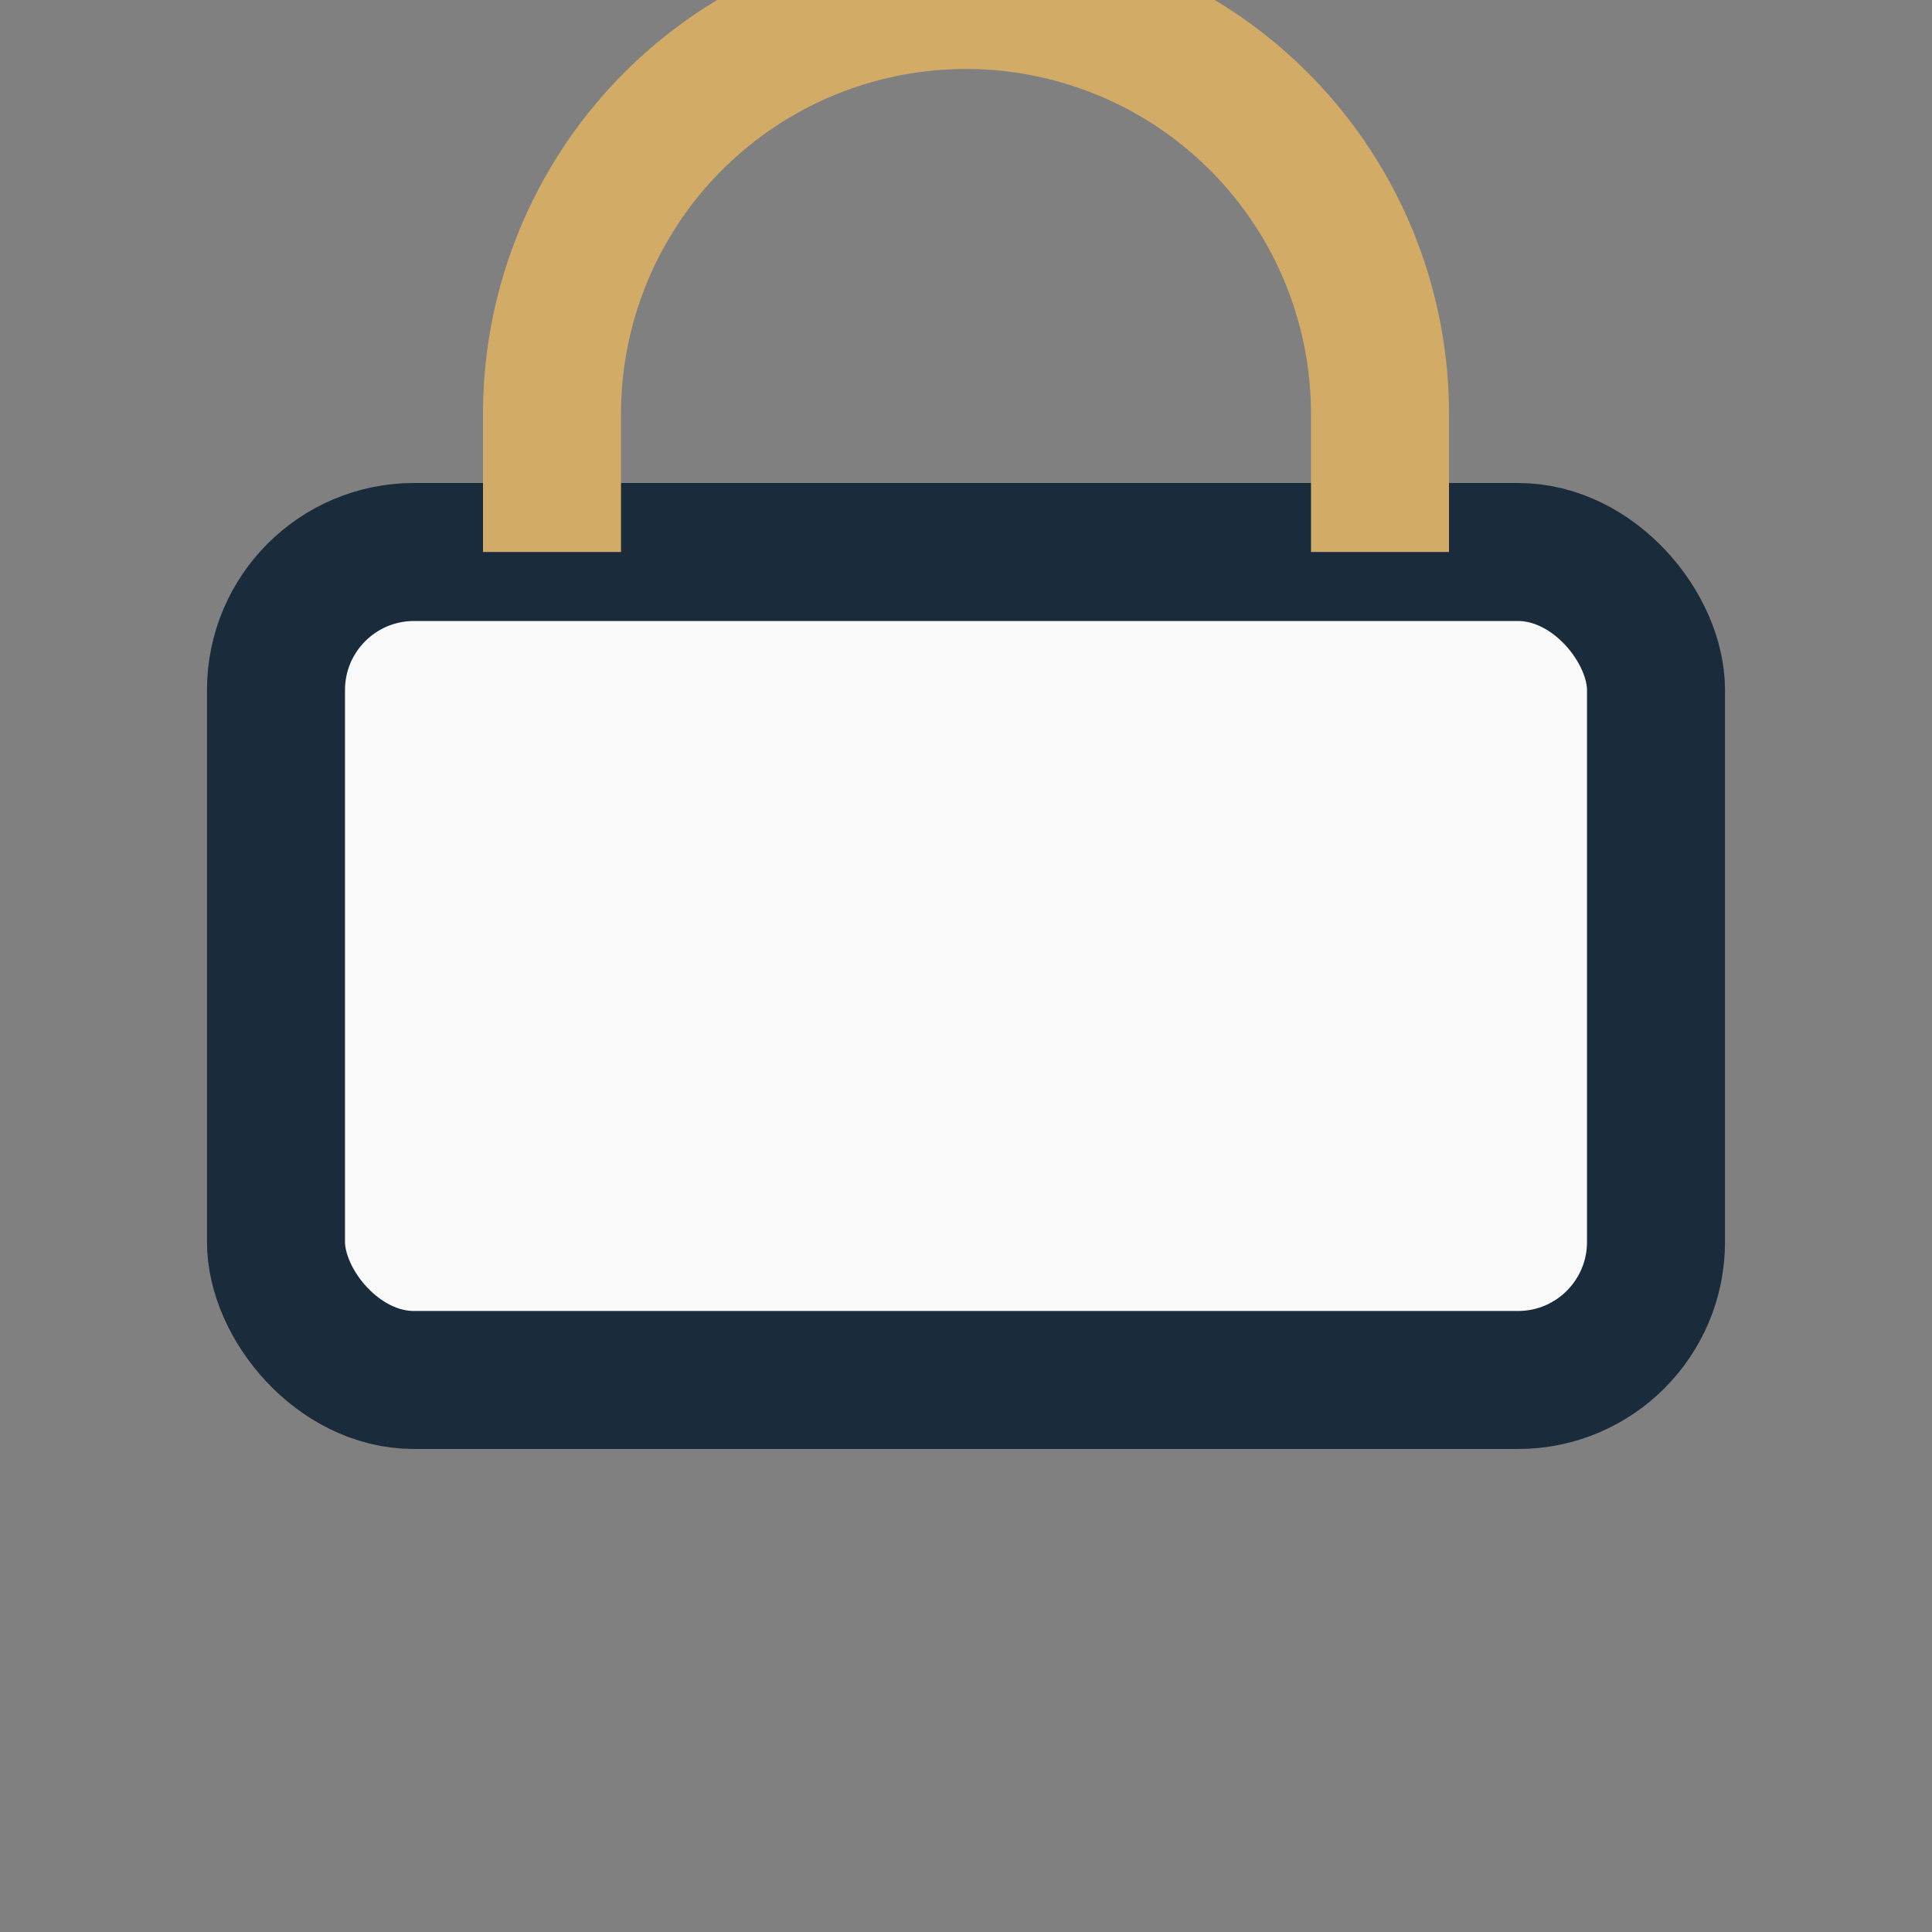
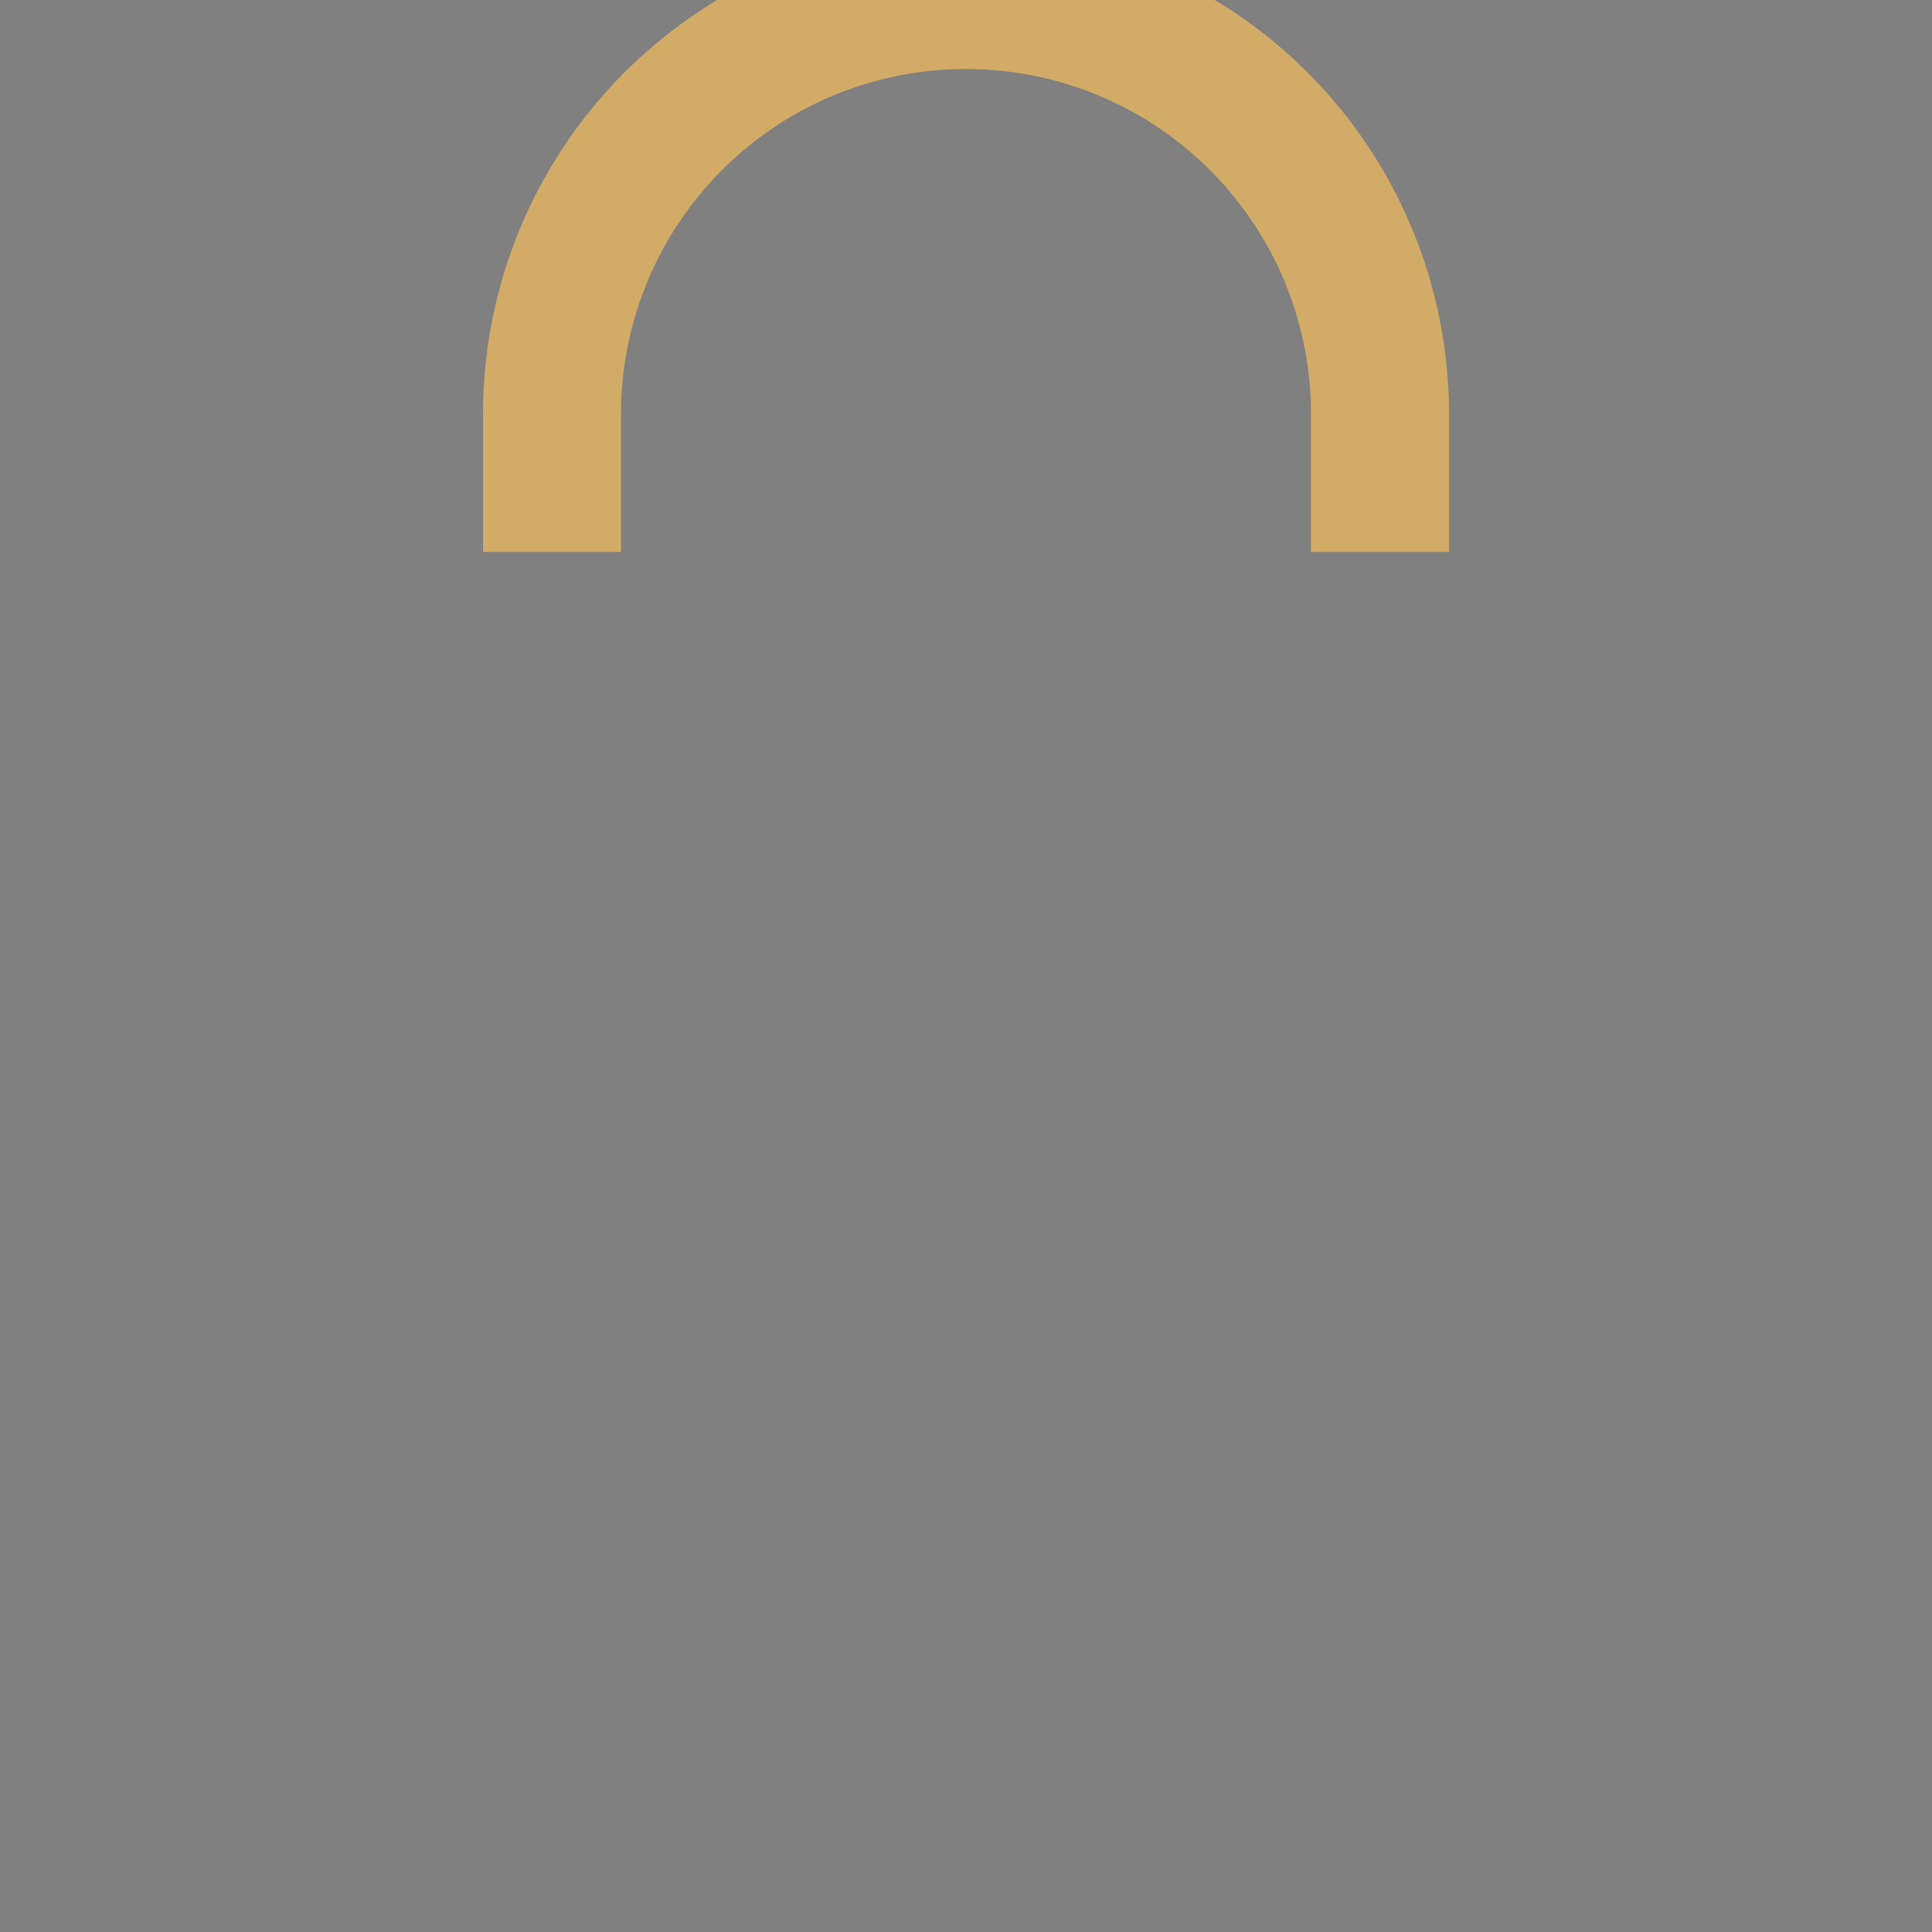
<svg xmlns="http://www.w3.org/2000/svg" width="28" height="28" viewBox="0 0 28 28">
  <rect x="0" y="0" width="28" height="28" fill="#808080" stroke="none" />
-   <rect x="4" y="8" width="20" height="12" rx="2" fill="#FAFAFA" stroke="#1A2B3B" stroke-width="2" />
  <path d="M8 8V6a6 6 0 0 1 12 0v2" stroke="#D2AB67" stroke-width="2" fill="none" />
</svg>